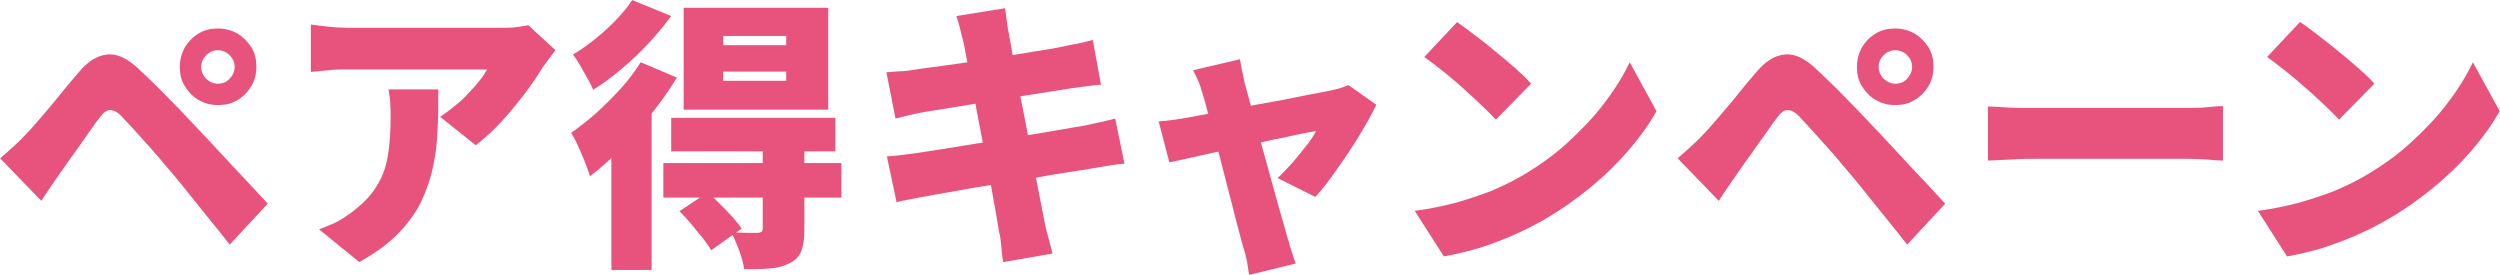
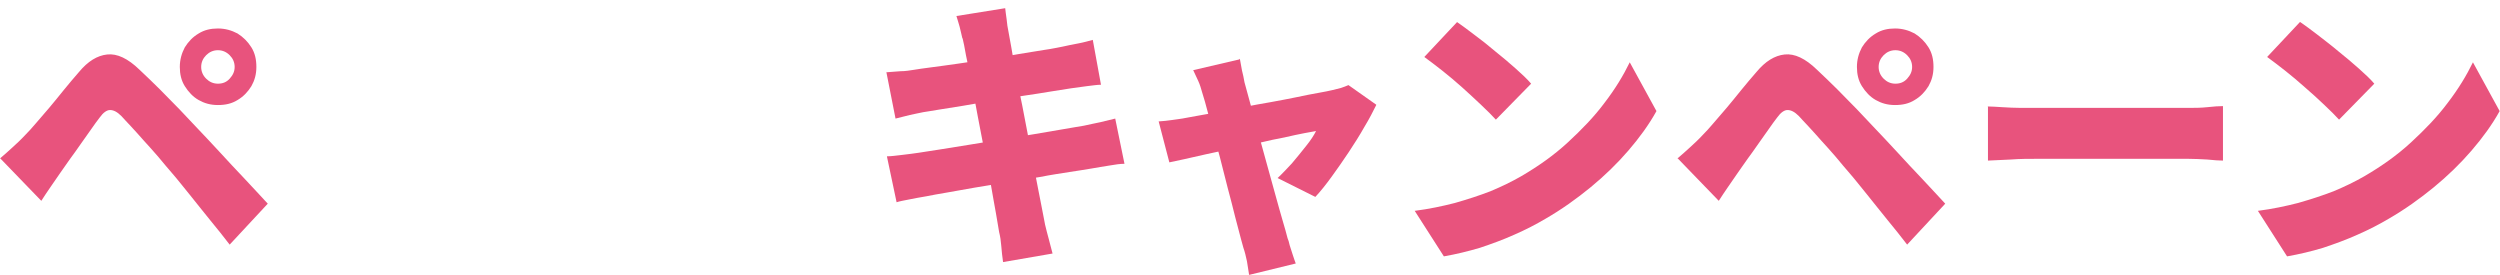
<svg xmlns="http://www.w3.org/2000/svg" id="_レイヤー_2" data-name="レイヤー 2" viewBox="0 0 70.21 7.71">
  <defs>
    <style>
      .cls-1 {
        fill: #e8537d;
      }
    </style>
  </defs>
  <g id="_内容" data-name="内容">
    <path class="cls-1" d="M0,4.45c.13-.11.24-.21.35-.31.11-.1.23-.21.36-.35.09-.09.19-.2.3-.33.11-.13.23-.27.37-.43.13-.16.27-.32.41-.5.14-.17.28-.34.43-.51.25-.3.51-.46.79-.49s.58.11.91.43c.19.18.38.36.57.55.19.19.37.38.55.56.18.19.35.37.51.54.18.19.39.41.61.65.23.25.46.5.7.75.24.26.46.49.66.71l-1.07,1.15c-.17-.22-.35-.45-.55-.69s-.38-.48-.57-.71c-.19-.23-.35-.44-.5-.61-.12-.14-.25-.29-.38-.45-.14-.16-.27-.31-.41-.46-.13-.15-.26-.29-.37-.41s-.2-.21-.26-.28c-.12-.12-.22-.17-.32-.17-.09,0-.19.07-.29.21-.07.09-.15.2-.24.33s-.19.27-.29.41c-.1.14-.2.29-.3.42-.1.14-.18.26-.26.37-.1.14-.19.28-.29.42s-.18.27-.26.39l-1.17-1.21ZM5.05,1.88c0-.2.05-.38.14-.55.1-.16.22-.29.39-.39.16-.1.34-.14.54-.14s.38.05.55.14c.16.1.29.23.39.39.1.16.14.34.14.55s-.05.38-.14.54c-.1.16-.22.29-.39.39-.16.1-.34.14-.55.14s-.38-.05-.54-.14-.29-.23-.39-.39c-.1-.16-.14-.34-.14-.54ZM5.65,1.88c0,.13.05.24.14.33s.2.14.33.14.24-.04.33-.14.14-.2.14-.33-.05-.24-.14-.33c-.09-.09-.2-.14-.33-.14s-.24.05-.33.14c-.09.09-.14.2-.14.33Z" />
-     <path class="cls-1" d="M15.6,1.41c-.05.06-.11.14-.18.24-.07.1-.13.18-.18.24-.13.22-.3.47-.51.75-.21.27-.43.54-.66.79s-.48.47-.71.65l-1-.8c.15-.1.29-.2.43-.32.14-.11.27-.23.38-.36.12-.12.22-.24.31-.35s.15-.21.2-.3h-3.94c-.18,0-.34,0-.48.02-.15.01-.32.03-.53.05V.69c.16.02.33.04.5.06.17.02.34.03.51.03h4.14c.09,0,.2,0,.33,0,.13,0,.25-.01.37-.03s.21-.03.26-.04l.77.71ZM12.31,2.5c0,.37,0,.74-.02,1.1-.01.36-.05.71-.12,1.05s-.18.67-.33.99-.37.62-.65.91c-.28.29-.65.56-1.1.81l-1.13-.92c.14-.05.28-.11.44-.18s.31-.18.48-.3c.22-.17.41-.34.55-.52.14-.18.25-.37.33-.57.08-.2.13-.44.16-.69.03-.26.05-.55.05-.87,0-.14,0-.27-.01-.4,0-.12-.03-.26-.05-.4h1.41Z" />
-     <path class="cls-1" d="M18,1.75l1.01.43c-.2.33-.44.67-.71,1.01s-.56.67-.85.97c-.3.31-.59.57-.88.79-.03-.09-.07-.21-.13-.37-.06-.15-.13-.31-.2-.47-.07-.16-.14-.28-.2-.38.23-.16.47-.35.71-.56.24-.22.47-.45.69-.69.22-.24.4-.49.56-.74ZM17.75,0l1.1.45c-.19.26-.4.51-.64.77-.24.26-.5.5-.76.72s-.53.42-.79.58c-.04-.09-.09-.2-.16-.32s-.14-.24-.21-.37c-.07-.12-.14-.22-.2-.3.21-.12.42-.27.63-.44.21-.17.41-.35.59-.54.18-.19.33-.37.44-.54ZM17.17,3.75l1.07-1.07.06.02v4.88h-1.13v-3.83ZM18.63,4.58h5v.97h-5v-.97ZM18.85,3.31h4.61v.94h-4.61v-.94ZM19.07,5.94l.81-.54c.16.15.33.32.52.51.18.19.33.36.43.51l-.86.61c-.05-.1-.13-.21-.23-.34-.1-.12-.21-.25-.32-.39-.11-.13-.22-.25-.33-.36ZM19.2.22h4.06v2.86h-4.06V.22ZM20.31,1.01v.26h1.77v-.26h-1.77ZM20.31,2.01v.26h1.77v-.26h-1.77ZM21.42,4.14h1.17v2.32c0,.25-.03.45-.09.6s-.17.26-.34.34c-.17.08-.35.13-.56.14-.21.02-.44.02-.7.02-.02-.15-.07-.33-.14-.52-.07-.19-.14-.36-.22-.51.13,0,.28,0,.43.01.15,0,.25,0,.3,0,.06,0,.1-.02.12-.03.02-.02.03-.05.03-.09v-2.29Z" />
    <path class="cls-1" d="M24.89,2.03c.14-.01.27-.02.4-.03.13,0,.26-.02.38-.04.11-.02.27-.04.49-.07s.46-.06.73-.1c.27-.04.56-.08.85-.13.3-.04.58-.09.86-.14.28-.04.52-.09.74-.12s.38-.07.5-.09c.13-.03.28-.06.44-.09s.3-.07.41-.1l.23,1.26c-.1,0-.23.02-.4.04-.16.02-.31.04-.44.06-.14.02-.33.05-.57.09s-.49.08-.77.12c-.28.04-.57.09-.86.14-.29.05-.57.09-.83.14-.26.04-.49.08-.69.11-.2.03-.34.06-.43.07-.13.03-.26.05-.38.08-.12.03-.25.06-.4.1l-.26-1.32ZM24.91,4.39c.11,0,.26-.02.43-.04s.33-.04.46-.06c.14-.02.34-.05.58-.09.24-.04.51-.08.81-.13.3-.05.61-.1.92-.15.32-.05.62-.1.92-.15.3-.05.57-.1.82-.14.25-.04.45-.08.59-.1.15-.03.31-.07.47-.1.16-.04.29-.07.41-.1l.26,1.27c-.12,0-.26.02-.43.05-.17.03-.33.05-.48.08-.17.03-.37.06-.63.1-.25.04-.53.08-.83.14-.3.05-.61.1-.93.15-.32.05-.62.1-.91.15-.29.05-.55.1-.79.14-.23.04-.41.07-.55.1-.18.03-.34.06-.49.09-.15.03-.27.05-.36.08l-.27-1.28ZM27.03,1.09c-.03-.12-.05-.23-.08-.34s-.06-.2-.09-.3l1.37-.22c.01.08.02.18.04.31.01.13.03.24.05.34.02.09.04.24.08.44.03.2.08.45.13.73.05.29.11.59.18.92.06.33.13.66.19.99s.12.66.18.96.11.58.16.82.08.43.11.57c.03.12.06.25.1.39.04.14.07.28.11.42l-1.39.24c-.02-.15-.04-.3-.05-.45-.01-.14-.03-.27-.06-.39-.02-.12-.05-.3-.09-.53s-.09-.49-.14-.79c-.06-.3-.12-.61-.18-.94-.06-.33-.13-.66-.19-.99-.06-.33-.12-.65-.18-.94-.06-.29-.1-.55-.15-.77-.04-.22-.07-.39-.1-.5Z" />
    <path class="cls-1" d="M38.65,2.95c-.09.18-.19.38-.33.61-.13.23-.28.47-.44.71s-.32.47-.48.69c-.16.22-.31.41-.46.57l-1.06-.53c.12-.11.25-.25.4-.41.14-.16.27-.33.4-.49s.22-.3.28-.42c-.06.01-.17.03-.33.06-.16.03-.34.07-.56.12-.22.04-.45.09-.7.15s-.51.11-.76.16c-.26.06-.5.11-.73.16-.23.05-.44.1-.62.14-.18.04-.32.07-.42.09l-.3-1.15c.13-.01.26-.02.38-.04.12-.02.25-.03.39-.06.06-.01.18-.03.33-.06s.35-.06.57-.1c.22-.04.45-.09.71-.14s.51-.1.76-.14c.26-.05.5-.09.73-.14.23-.05.44-.09.61-.12.18-.03.31-.06.4-.08.08-.02.16-.04.24-.06.08-.03.15-.05.21-.08l.78.55ZM34.82,1.65c.02.11.04.22.06.33.03.11.05.22.07.33.05.19.11.41.18.66s.14.52.22.81c.08.29.16.58.24.87.08.29.16.57.23.83.07.26.14.5.2.71.06.21.11.37.14.5.02.04.04.11.06.2.03.09.06.19.09.28.03.1.06.17.08.23l-1.31.32c-.02-.12-.04-.24-.06-.38-.03-.14-.06-.27-.1-.38-.04-.13-.08-.3-.14-.52-.06-.22-.12-.46-.19-.74-.07-.27-.15-.56-.22-.85s-.15-.59-.23-.87c-.07-.28-.15-.55-.21-.79s-.12-.44-.17-.6c-.03-.11-.06-.21-.11-.32-.05-.1-.09-.2-.14-.3l1.29-.3Z" />
-     <path class="cls-1" d="M39.74,5.92c.39-.05.77-.13,1.12-.22.35-.1.69-.21,1-.33.31-.13.6-.27.86-.42.48-.28.92-.59,1.31-.95s.74-.72,1.03-1.11c.3-.39.53-.77.71-1.14l.75,1.37c-.21.38-.48.75-.79,1.11-.31.36-.67.71-1.06,1.03-.39.32-.81.62-1.26.88-.27.16-.56.31-.88.45-.31.14-.64.26-.97.37-.34.1-.67.18-1.01.24l-.82-1.28ZM40.92.62c.14.1.3.21.49.36.19.14.38.29.58.46.2.16.39.32.57.48.18.16.33.3.44.43l-.99,1.01c-.11-.12-.24-.25-.41-.41-.17-.16-.34-.32-.53-.49-.19-.17-.38-.33-.57-.48-.19-.15-.35-.27-.5-.38l.92-.98Z" />
+     <path class="cls-1" d="M39.74,5.92c.39-.05.77-.13,1.12-.22.35-.1.69-.21,1-.33.31-.13.6-.27.86-.42.48-.28.92-.59,1.31-.95s.74-.72,1.03-1.11c.3-.39.53-.77.71-1.14l.75,1.37c-.21.38-.48.75-.79,1.11-.31.36-.67.71-1.06,1.03-.39.32-.81.62-1.26.88-.27.16-.56.31-.88.45-.31.14-.64.26-.97.37-.34.1-.67.18-1.01.24l-.82-1.28ZM40.92.62c.14.1.3.21.49.36.19.14.38.29.58.46.2.16.39.32.57.48.18.16.33.3.44.43l-.99,1.01c-.11-.12-.24-.25-.41-.41-.17-.16-.34-.32-.53-.49-.19-.17-.38-.33-.57-.48-.19-.15-.35-.27-.5-.38Z" />
    <path class="cls-1" d="M47.11,4.45c.13-.11.24-.21.35-.31.11-.1.23-.21.36-.35.09-.09.19-.2.3-.33.11-.13.23-.27.37-.43.13-.16.27-.32.41-.5.14-.17.28-.34.43-.51.25-.3.51-.46.79-.49s.58.11.91.43c.19.18.38.36.57.55.19.19.37.38.55.56.18.19.35.37.51.54.18.19.39.41.61.65.23.25.46.5.7.75.24.26.46.49.66.71l-1.07,1.15c-.17-.22-.35-.45-.55-.69s-.38-.48-.57-.71c-.19-.23-.35-.44-.5-.61-.12-.14-.25-.29-.38-.45-.14-.16-.27-.31-.41-.46-.13-.15-.26-.29-.37-.41s-.2-.21-.26-.28c-.12-.12-.22-.17-.32-.17-.09,0-.19.07-.29.21-.07.09-.15.2-.24.33s-.19.27-.29.41c-.1.14-.2.29-.3.42-.1.14-.18.26-.26.37-.1.14-.19.28-.29.42s-.18.27-.26.39l-1.17-1.21ZM52.15,1.88c0-.2.05-.38.14-.55.1-.16.22-.29.39-.39.16-.1.34-.14.54-.14s.38.05.55.14c.16.1.29.23.39.39.1.16.14.34.14.55s-.05.38-.14.54c-.1.16-.22.29-.39.39-.16.1-.34.14-.55.14s-.38-.05-.54-.14-.29-.23-.39-.39c-.1-.16-.14-.34-.14-.54ZM52.76,1.88c0,.13.05.24.14.33s.2.14.33.14.24-.04.33-.14.14-.2.14-.33-.05-.24-.14-.33c-.09-.09-.2-.14-.33-.14s-.24.05-.33.14c-.09.09-.14.2-.14.33Z" />
    <path class="cls-1" d="M55.82,2.99c.11,0,.24.01.41.02s.34.02.52.02c.17,0,.33,0,.46,0h4.24c.18,0,.36,0,.54-.02.18-.02.33-.03.44-.03v1.53c-.1,0-.25-.01-.44-.03-.19-.01-.37-.02-.54-.02h-4.24c-.23,0-.48,0-.74.02-.26.01-.48.02-.64.03v-1.53Z" />
    <path class="cls-1" d="M63.42,5.92c.39-.05.77-.13,1.12-.22.35-.1.69-.21,1-.33.31-.13.6-.27.86-.42.48-.28.92-.59,1.31-.95s.74-.72,1.03-1.11c.3-.39.53-.77.71-1.14l.75,1.37c-.21.38-.48.75-.79,1.11-.31.36-.67.71-1.06,1.03-.39.32-.81.62-1.26.88-.27.16-.56.31-.88.45-.31.14-.64.26-.97.37-.33.1-.67.18-1.01.24l-.82-1.28ZM64.6.62c.14.1.3.21.49.36s.38.29.58.46c.2.16.39.32.57.48.18.16.33.3.44.43l-.99,1.01c-.11-.12-.24-.25-.41-.41-.17-.16-.34-.32-.54-.49-.19-.17-.38-.33-.57-.48-.19-.15-.35-.27-.5-.38l.92-.98Z" />
  </g>
</svg>